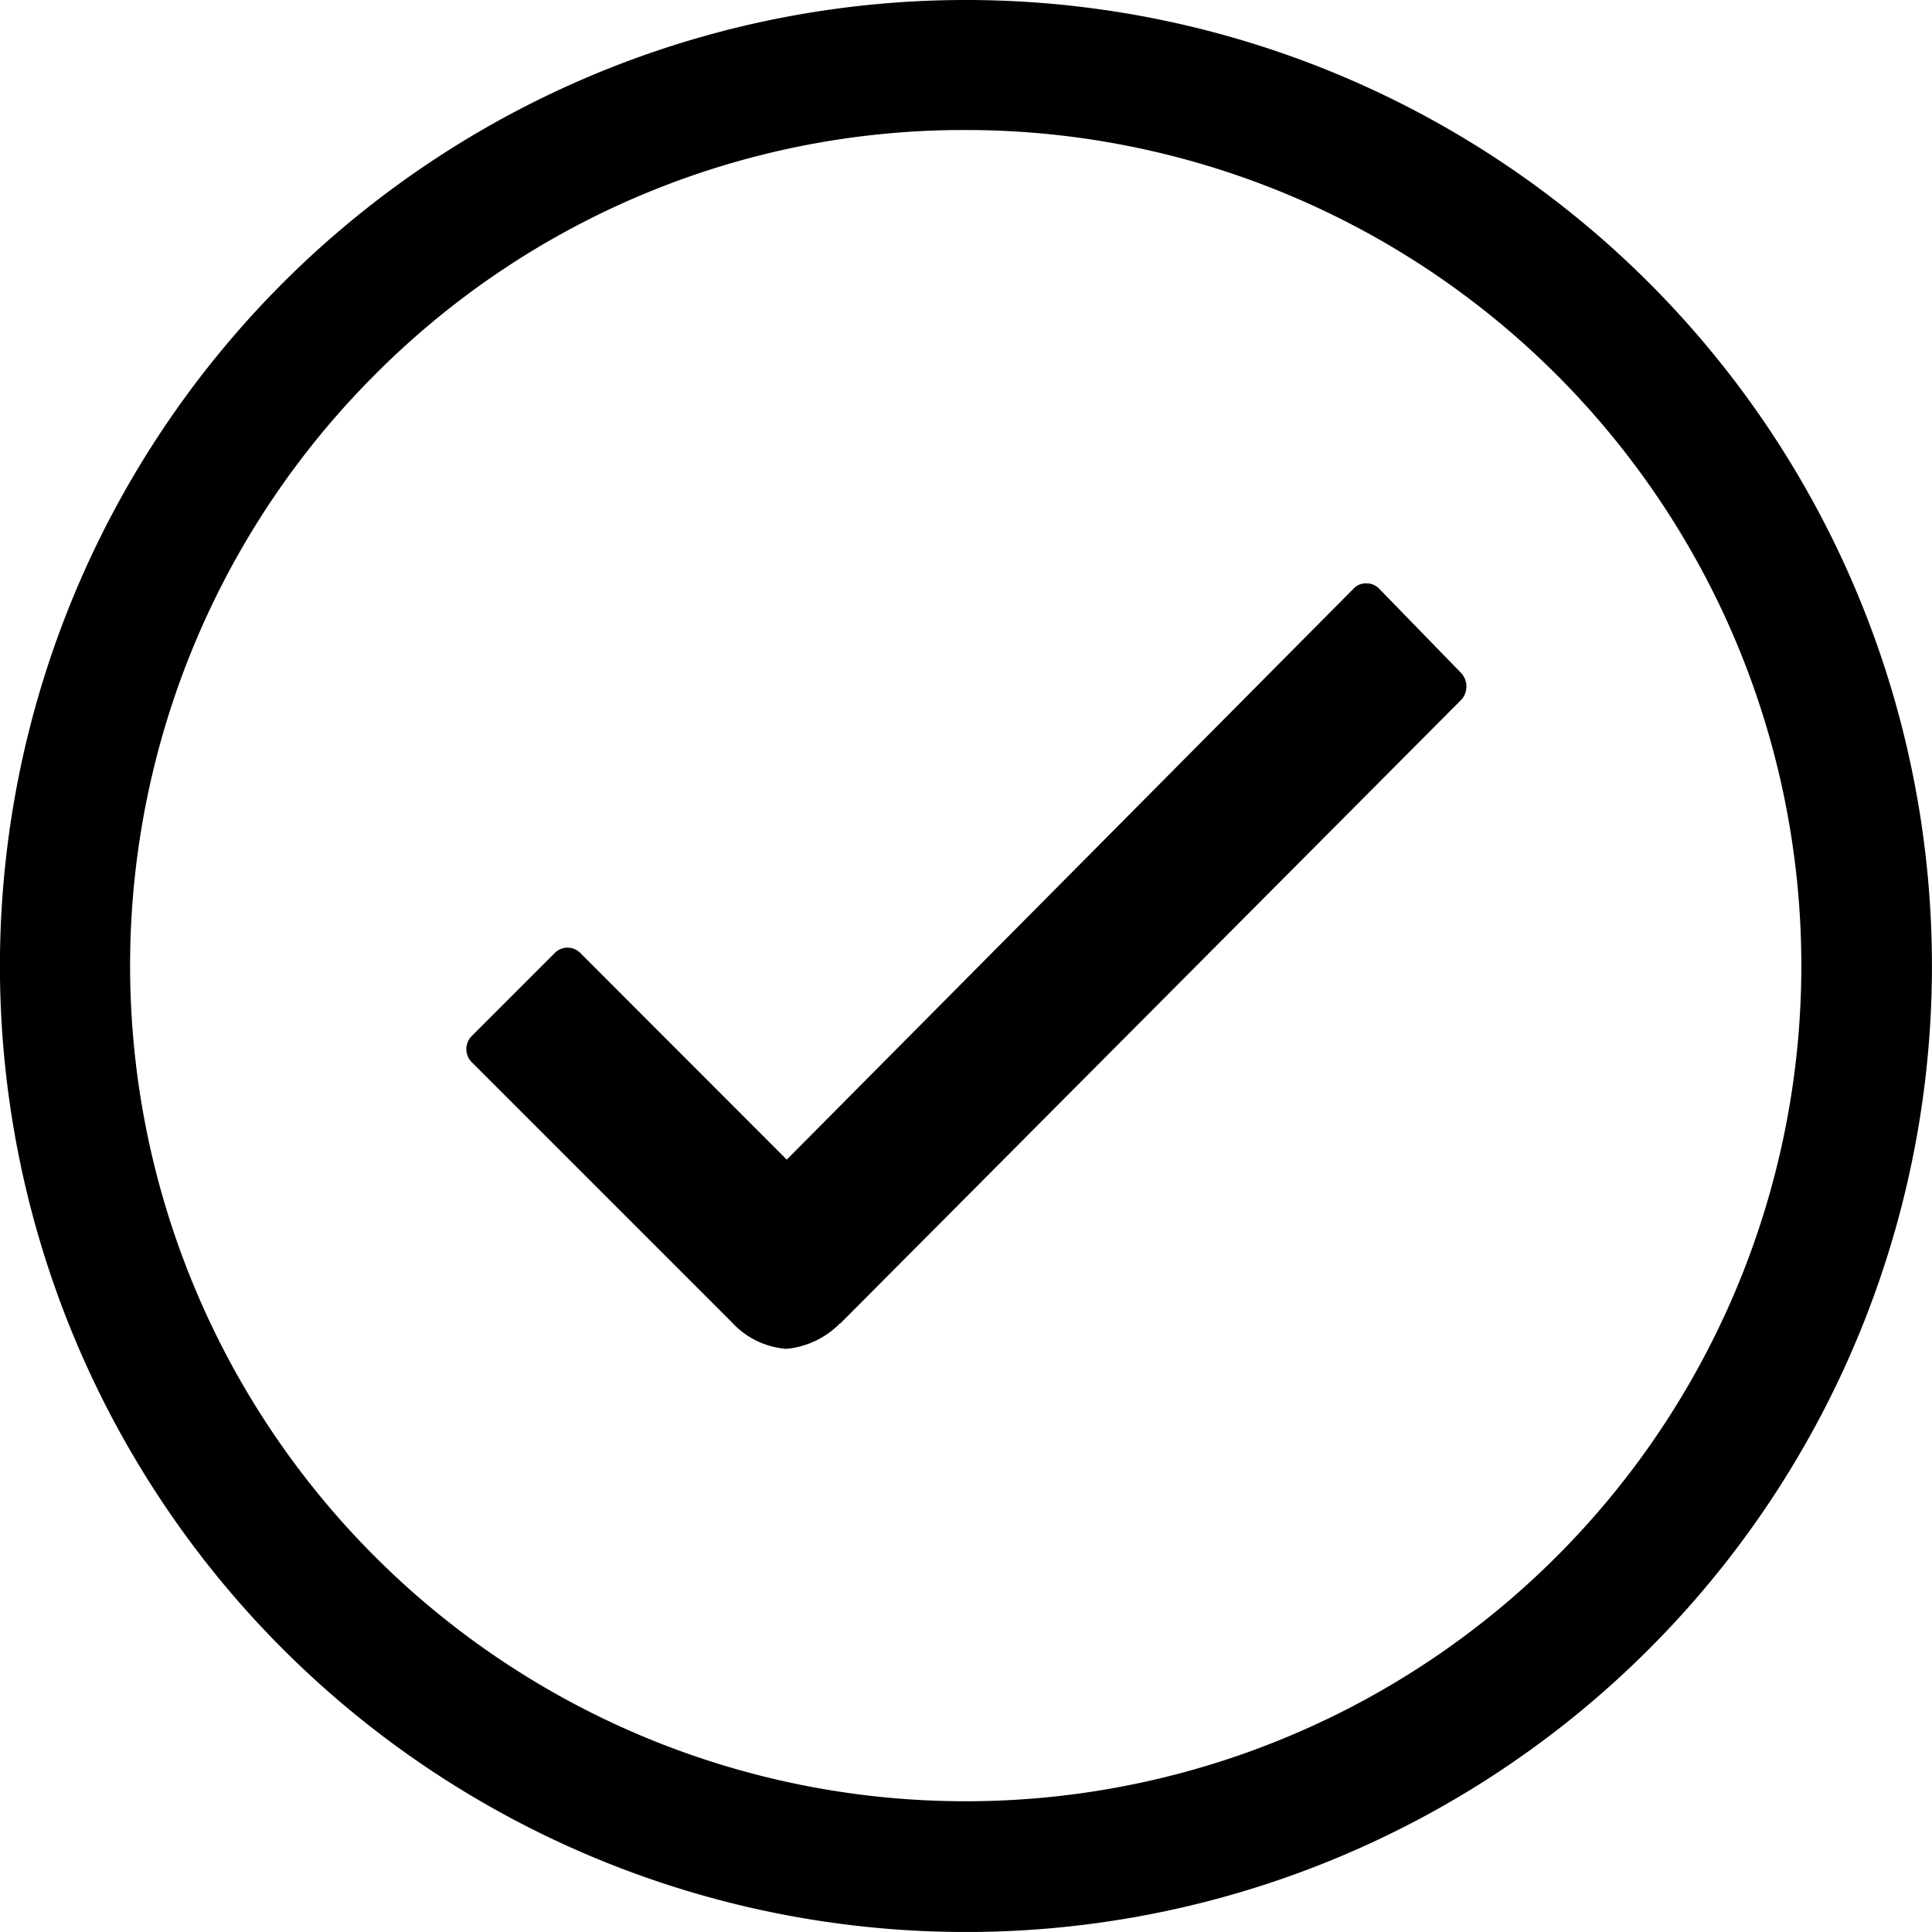
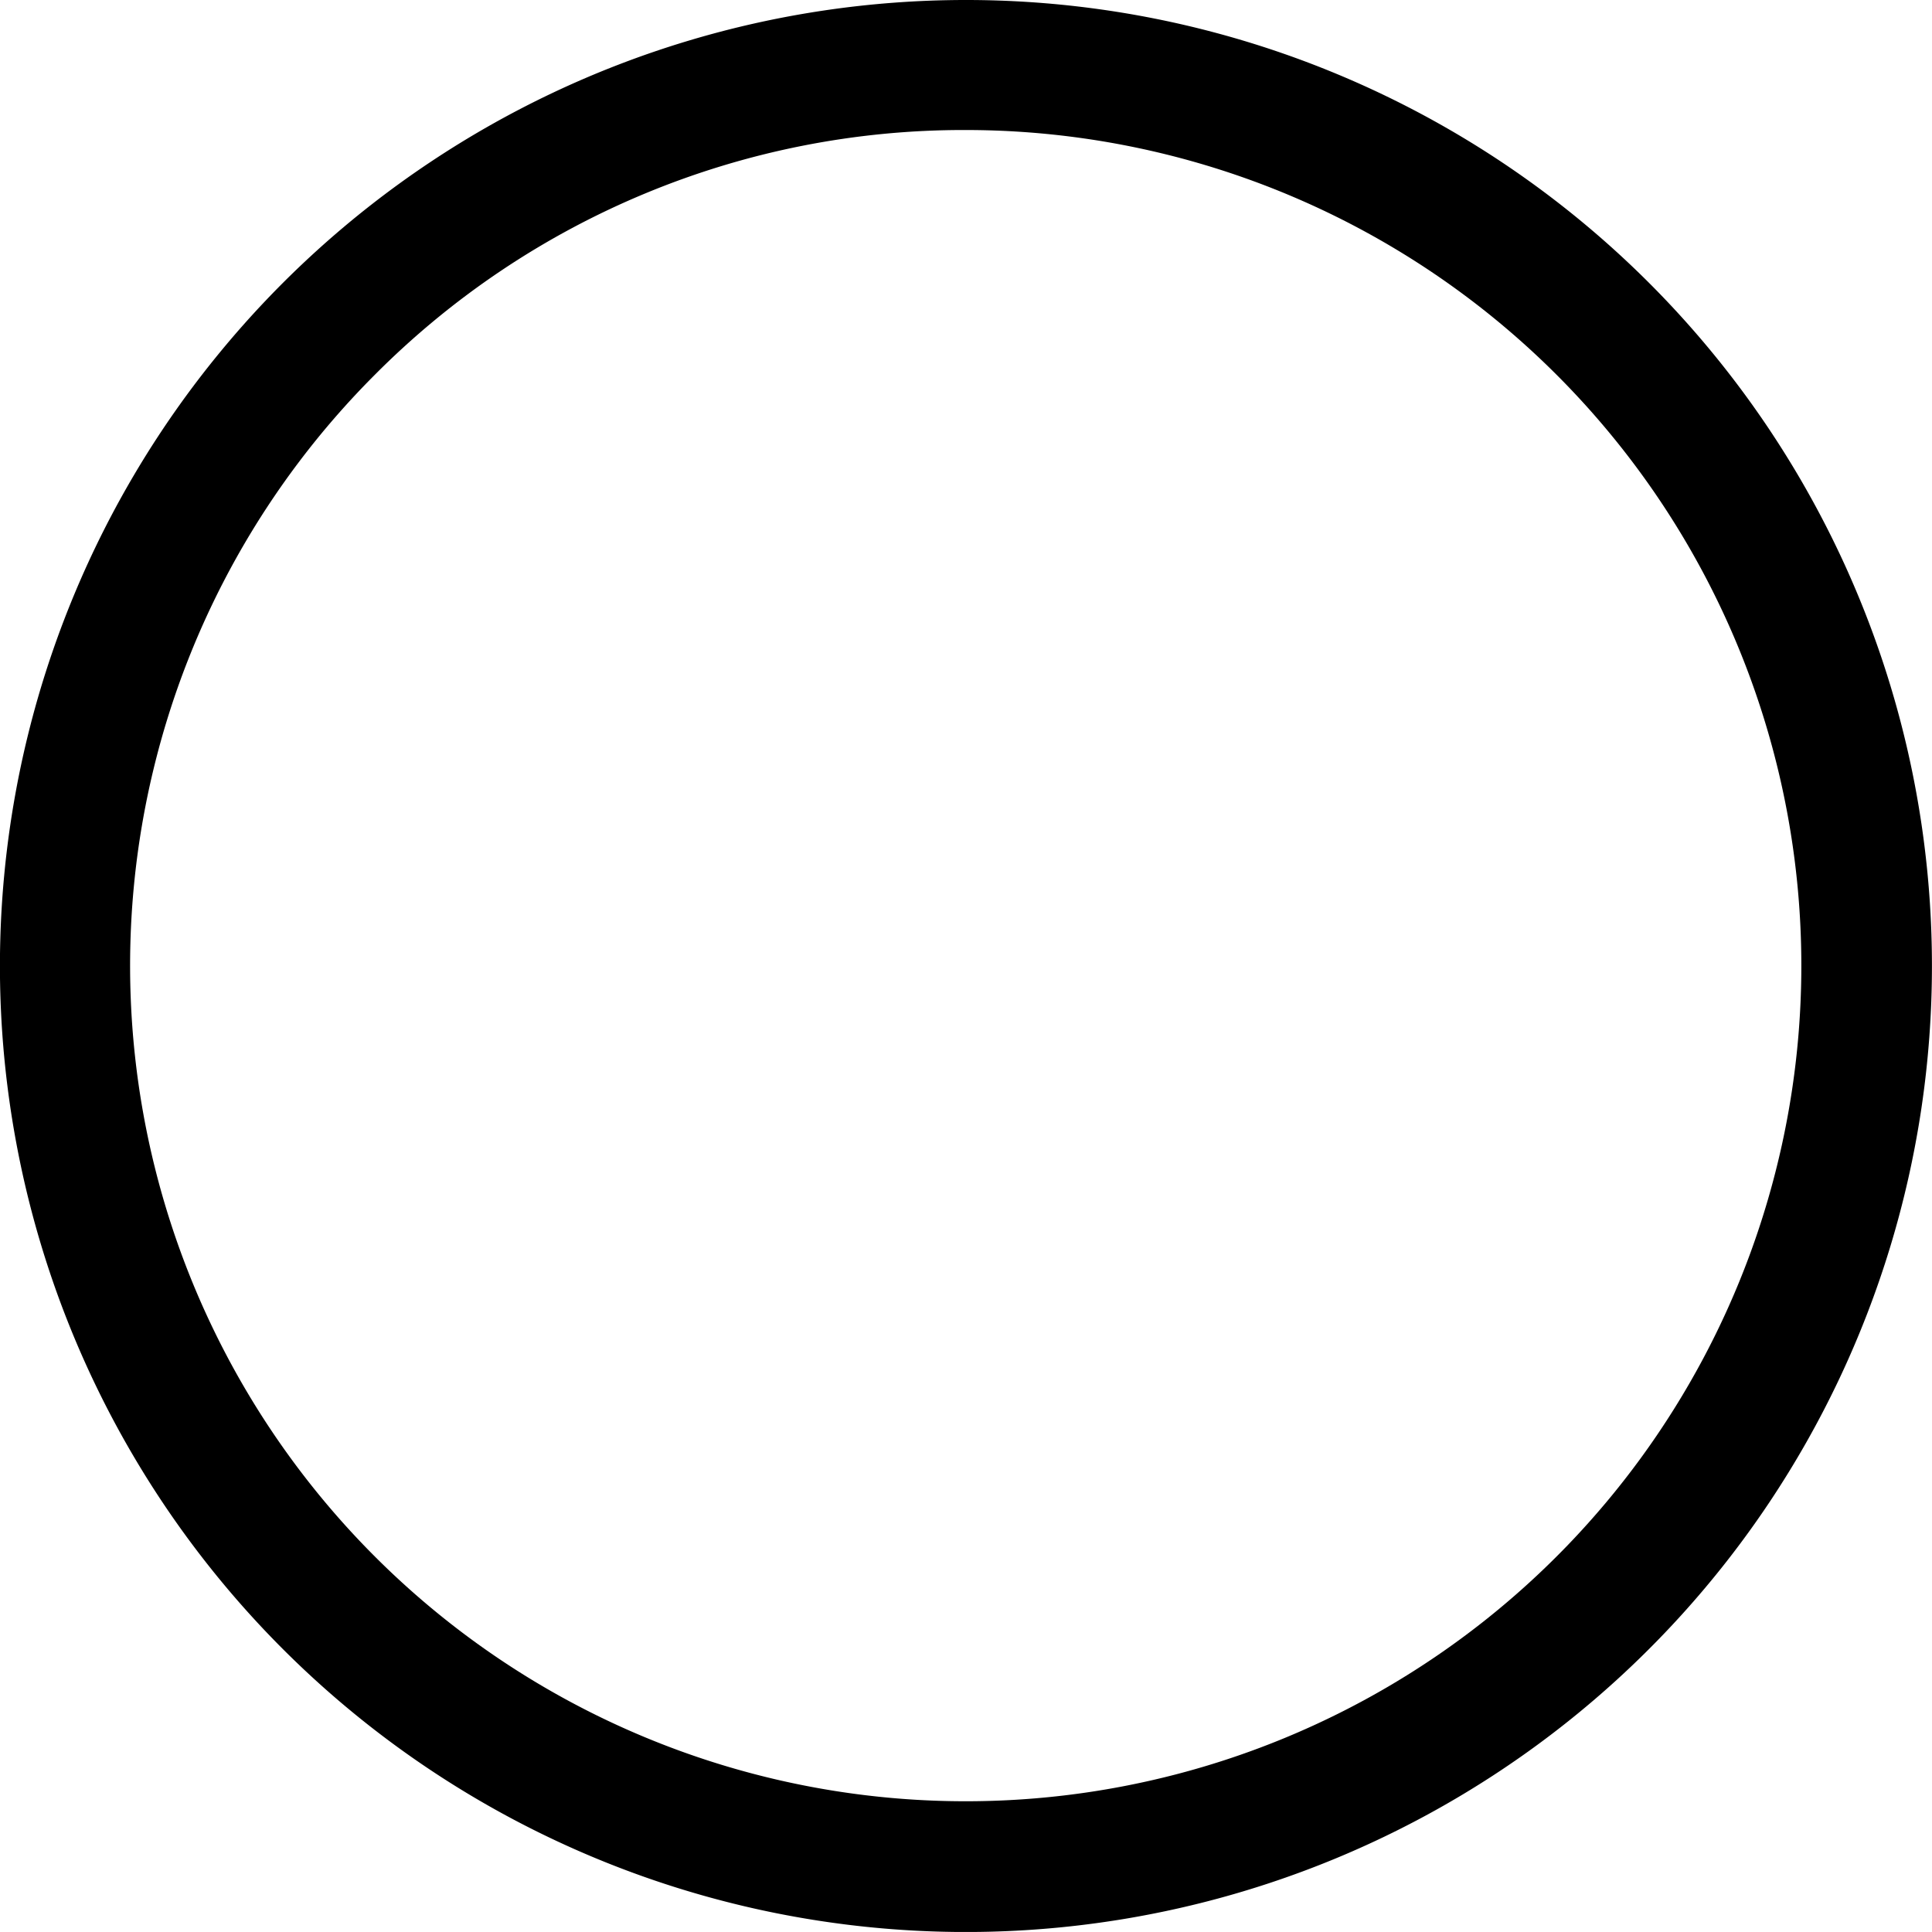
<svg xmlns="http://www.w3.org/2000/svg" id="Black_check" data-name="Black check" width="32.348" height="32.347" viewBox="0 0 32.348 32.347">
-   <path id="Path_1" data-name="Path 1" d="M27.09,13.707,25.722,12.3a.294.294,0,0,0-.218-.093h0a.282.282,0,0,0-.218.093L15.8,21.856,12.347,18.4a.3.3,0,0,0-.435,0l-1.384,1.384a.31.31,0,0,0,0,.443l4.354,4.354a1.377,1.377,0,0,0,.91.443,1.443,1.443,0,0,0,.9-.428H16.7L27.1,14.15A.332.332,0,0,0,27.09,13.707Z" transform="translate(-2.627 -2.44)" />
  <path id="Path_2" data-name="Path 2" d="M19.549,5.552a13.991,13.991,0,1,1-9.9,4.1,13.9,13.9,0,0,1,9.9-4.1m0-2.177A16.174,16.174,0,1,0,35.722,19.549,16.171,16.171,0,0,0,19.549,3.375Z" transform="translate(-3.375 -3.375)" />
</svg>